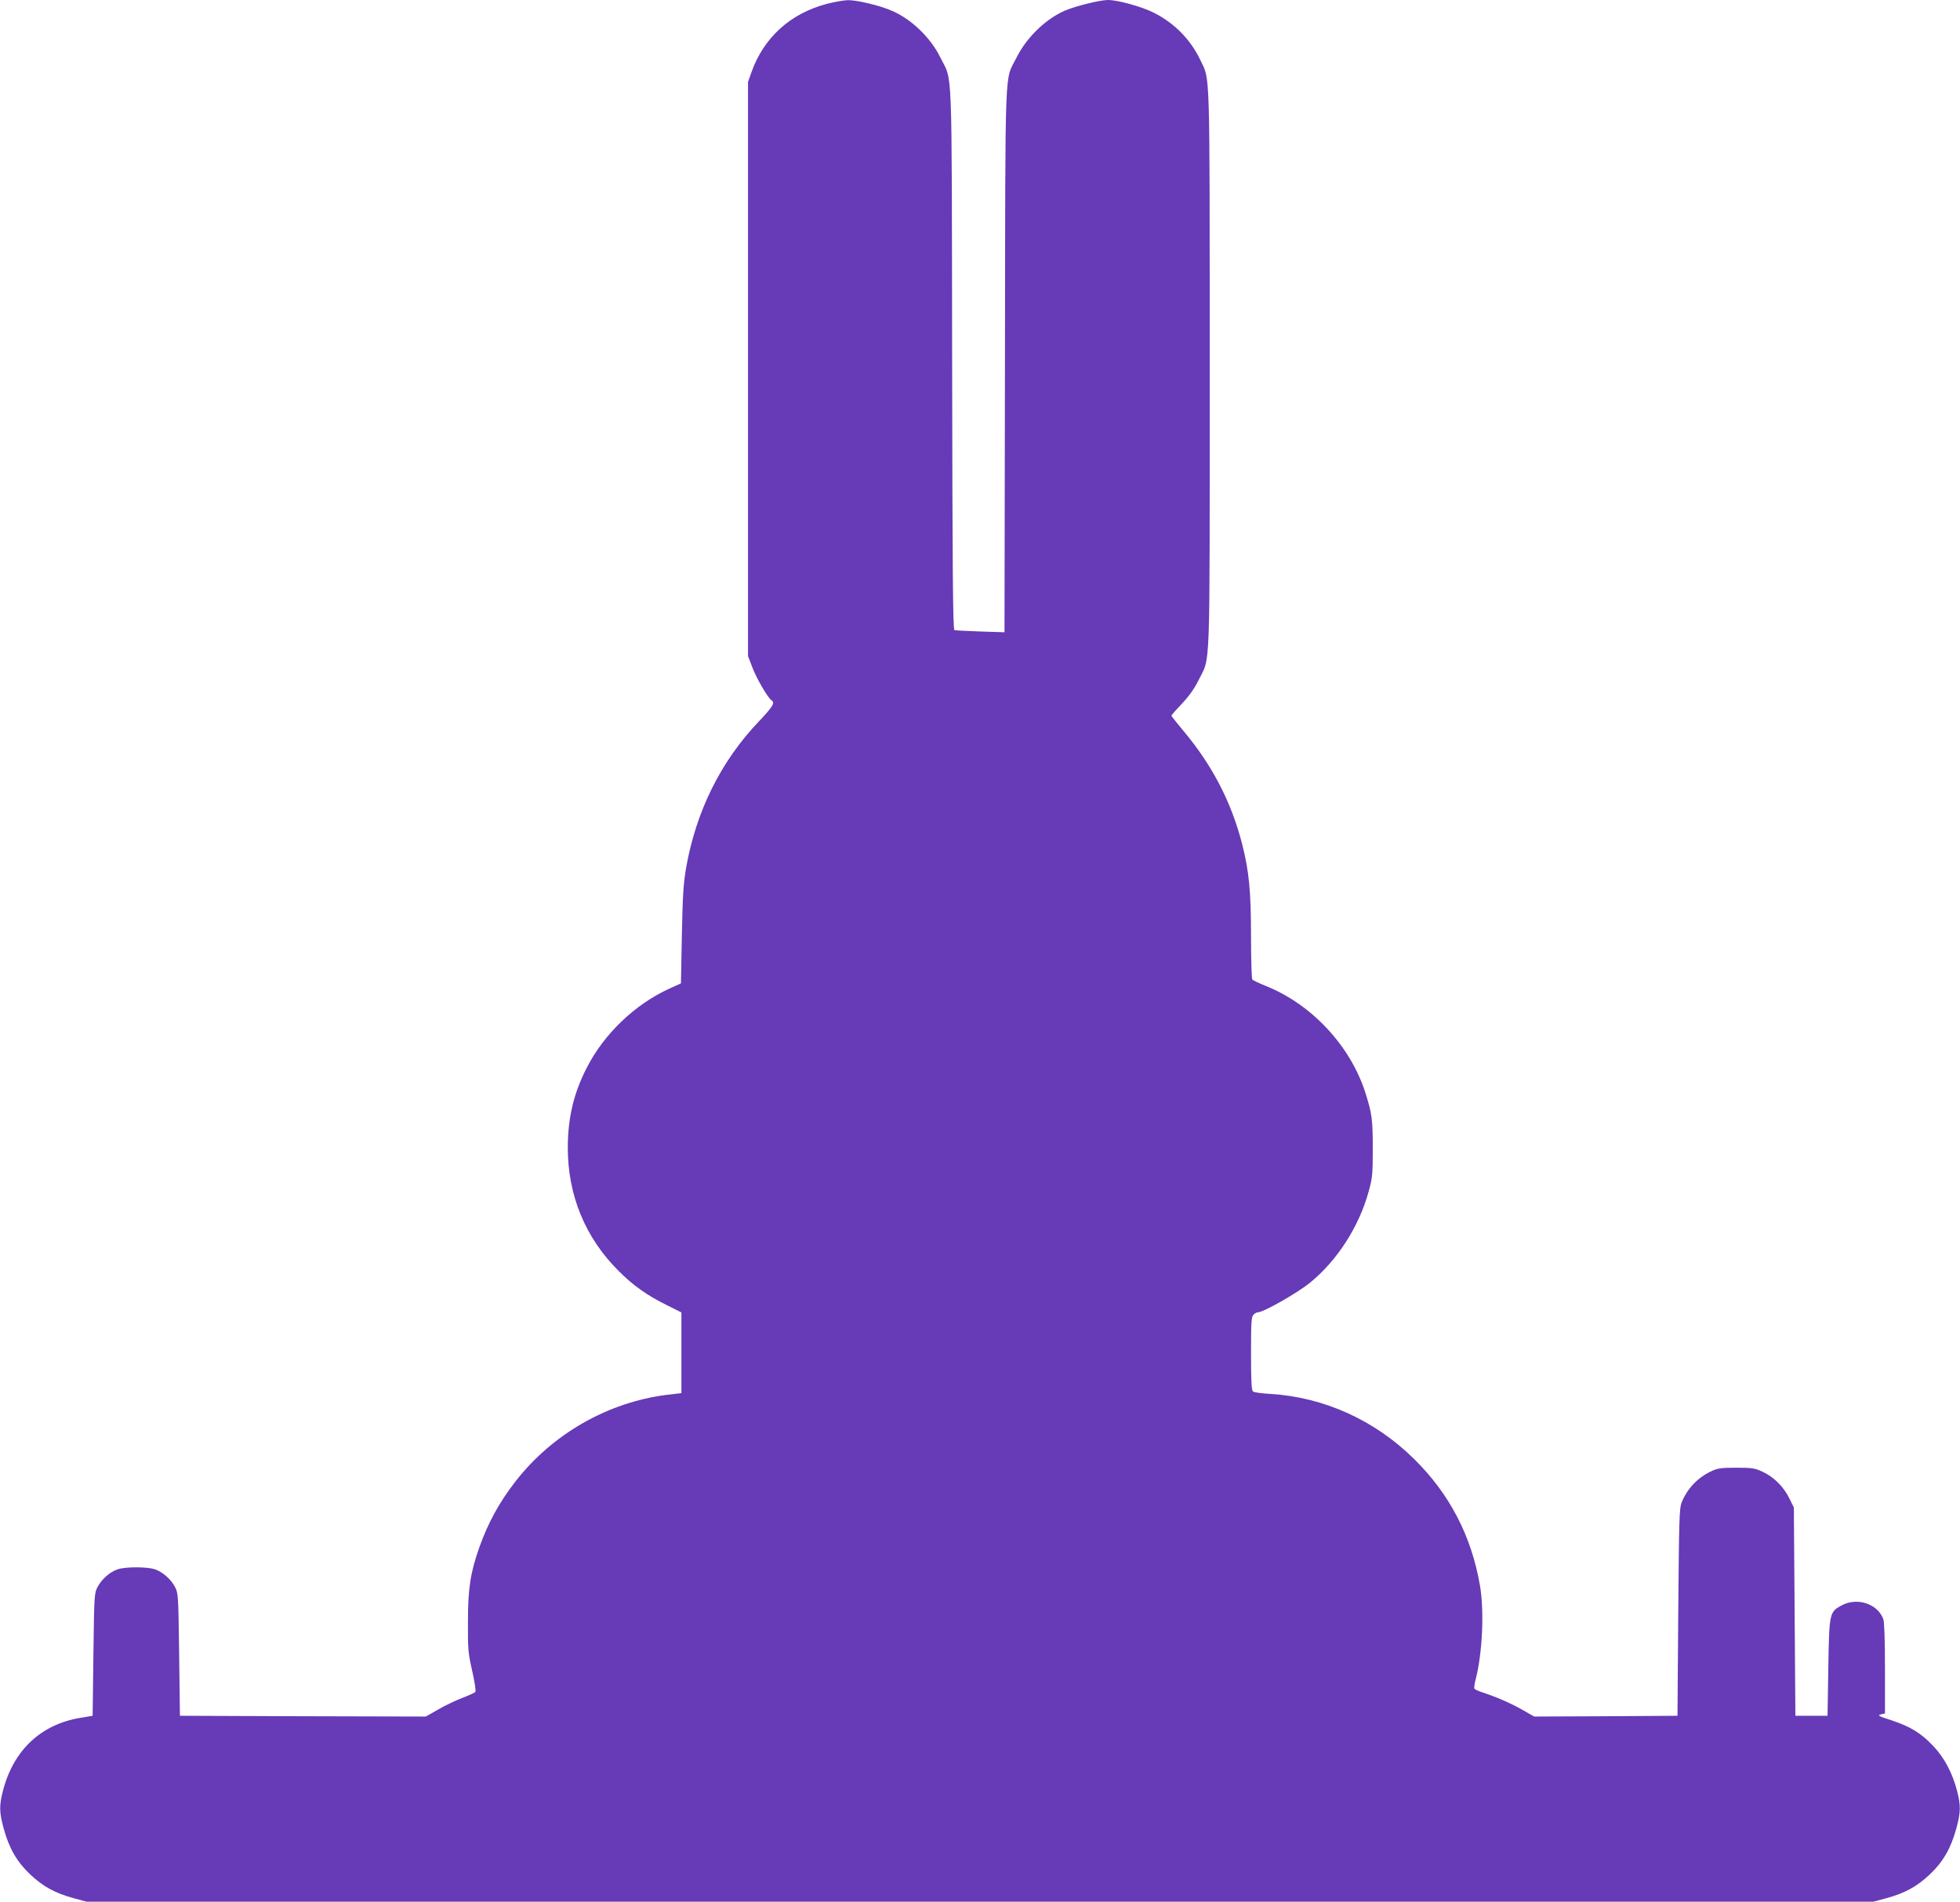
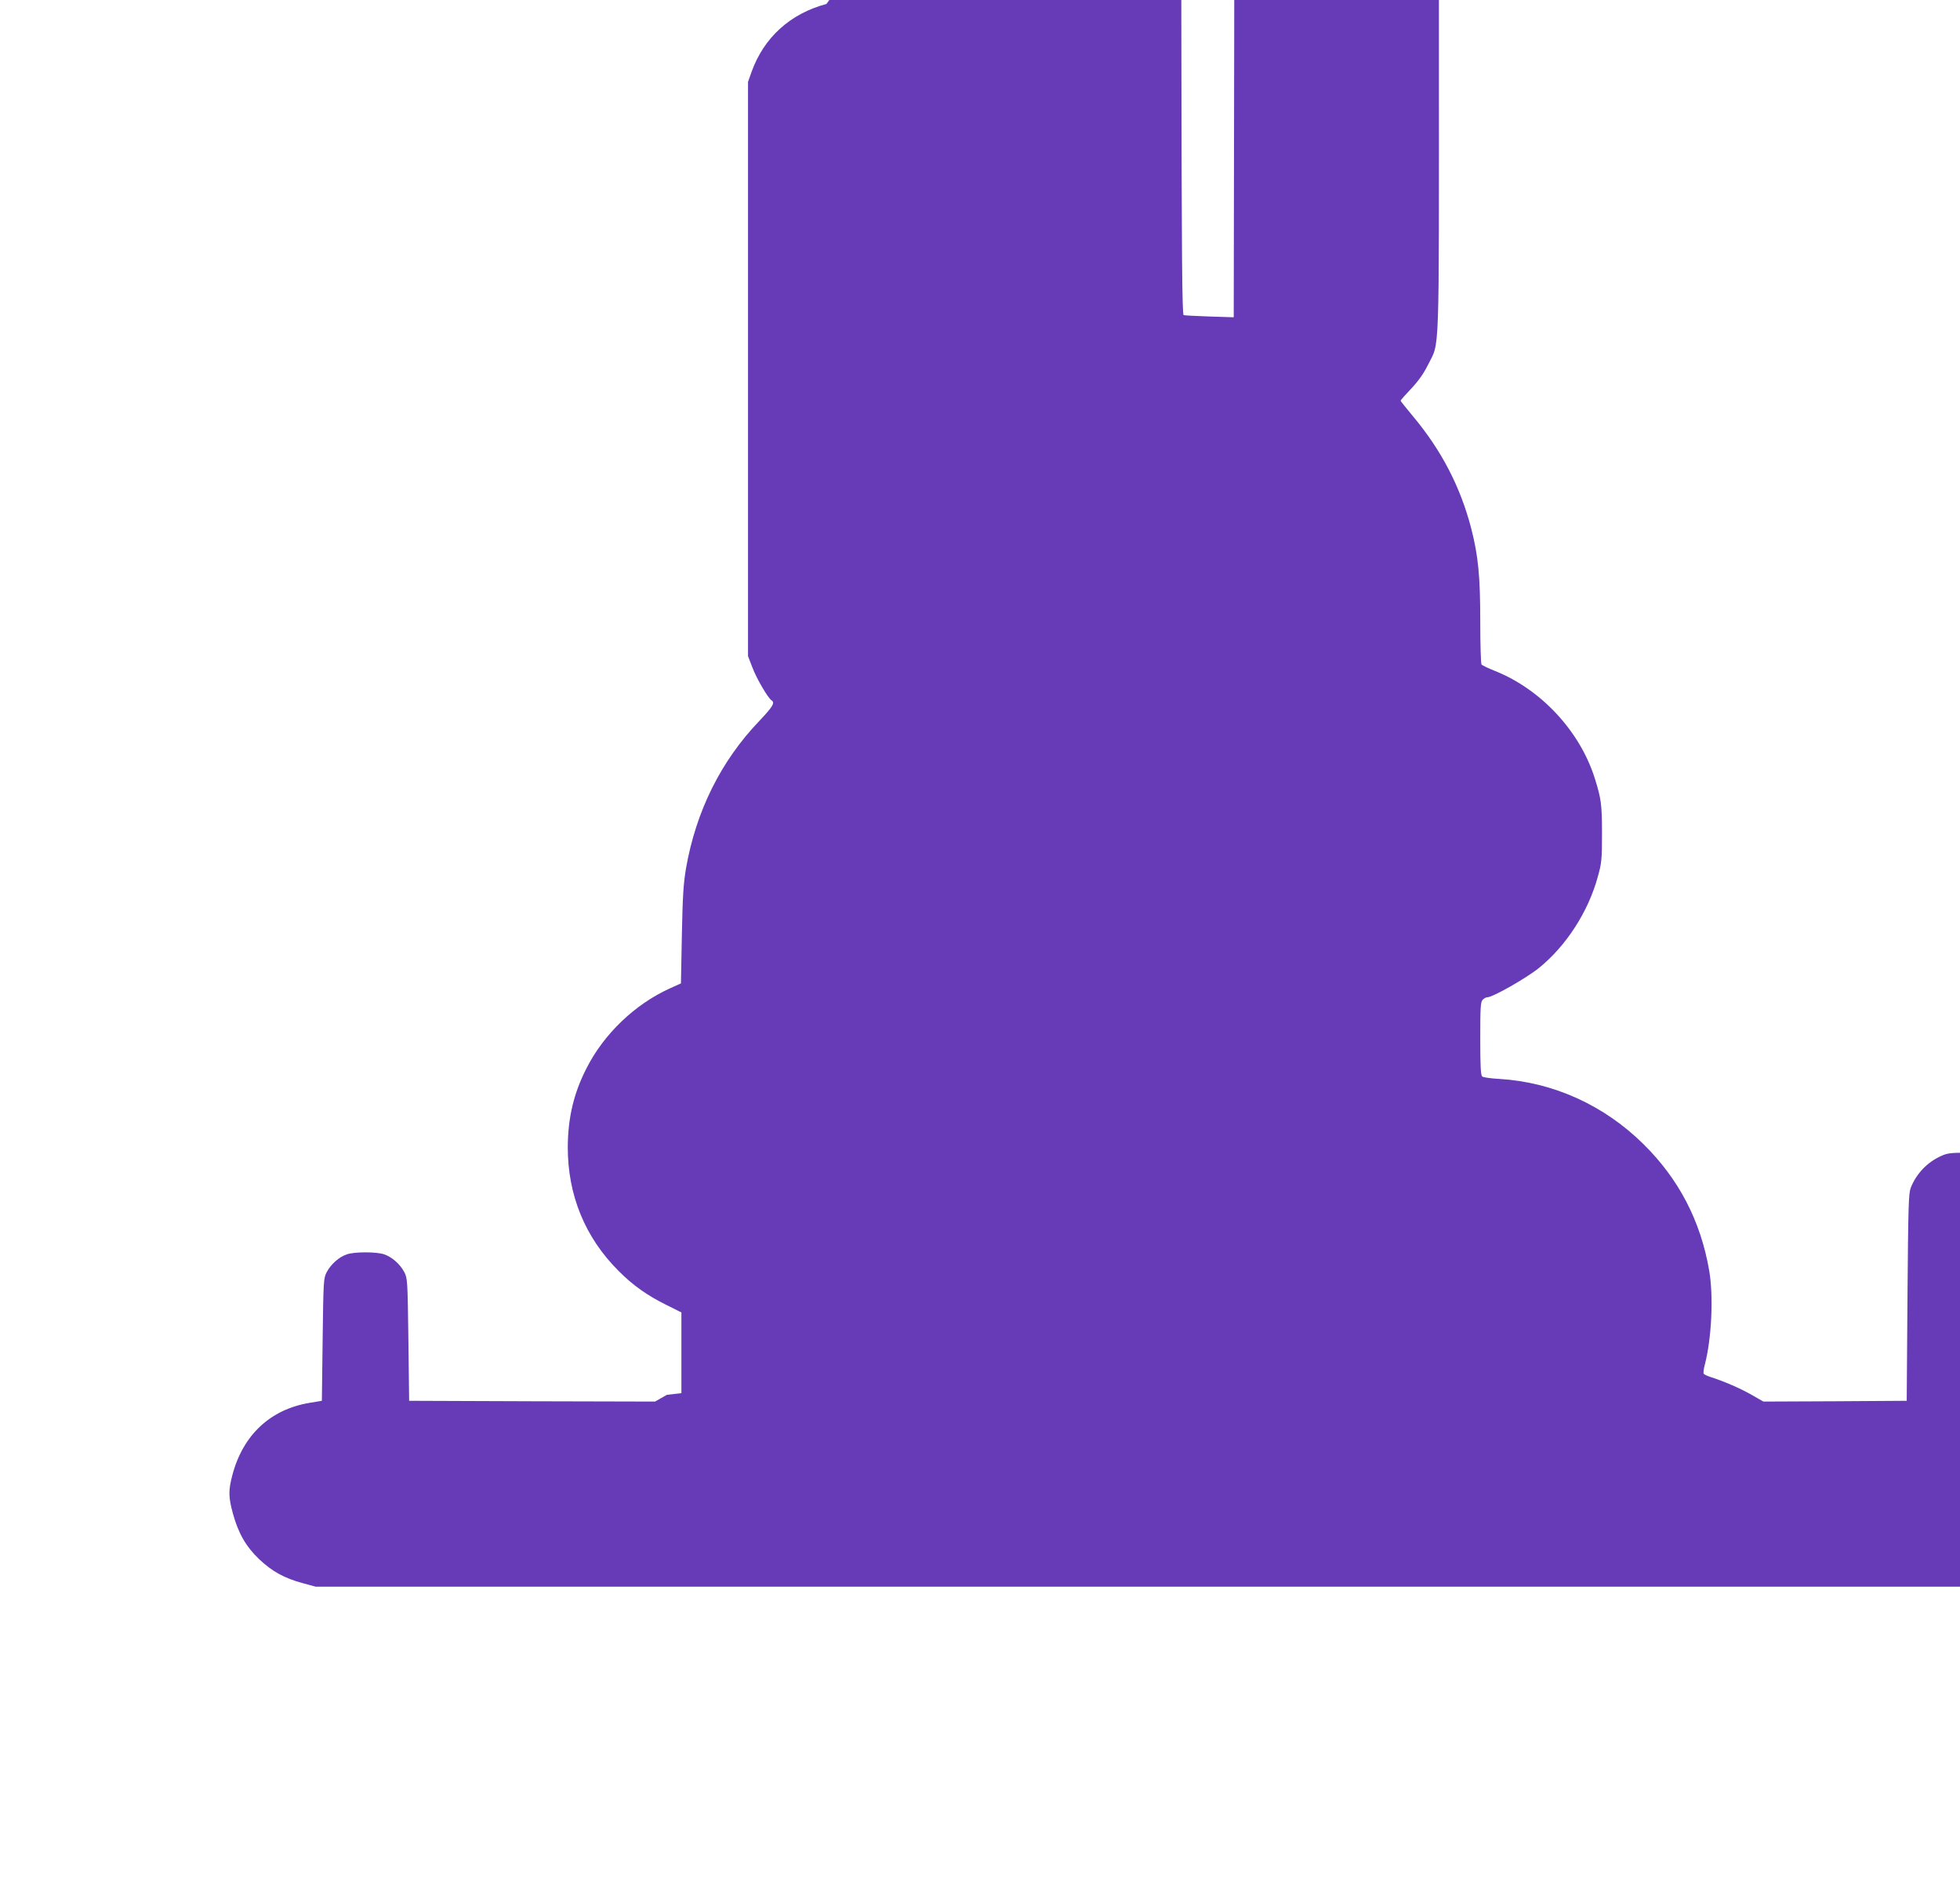
<svg xmlns="http://www.w3.org/2000/svg" version="1.0" width="1280pt" height="1242pt" viewBox="0 0 1280 1242" preserveAspectRatio="xMidYMid meet">
  <g transform="translate(0,1242) scale(0.1,-0.1)" fill="#673ab7" stroke="none">
-     <path d="M5397 12394 c-237 -63 -409 -220 -489 -444 l-23 -65 0 -1875 0 -1875 29 -75 c27 -72 102 -200 125 -214 24 -15 7 -42 -81 -135 -251 -262 -413 -590 -478 -962 -17 -102 -22 -181 -27 -437 l-6 -314 -75 -34 c-226 -103 -428 -296 -541 -519 -84 -163 -122 -324 -123 -515 -1 -314 113 -592 332 -810 94 -95 187 -160 312 -222 l98 -49 0 -263 0 -264 -95 -11 c-387 -49 -748 -256 -989 -566 -107 -138 -178 -269 -235 -428 -59 -167 -75 -270 -75 -487 -1 -180 1 -205 28 -323 17 -75 25 -132 20 -137 -5 -5 -45 -23 -89 -40 -44 -17 -115 -51 -157 -76 l-77 -44 -803 2 -803 3 -5 400 c-5 388 -6 401 -27 441 -27 51 -80 98 -130 115 -49 18 -197 18 -246 0 -50 -17 -103 -64 -130 -115 -21 -40 -22 -53 -27 -441 l-5 -400 -78 -13 c-258 -42 -438 -210 -507 -474 -26 -99 -25 -143 4 -249 35 -128 85 -216 172 -299 85 -80 163 -123 284 -156 l85 -23 5835 0 5835 0 85 23 c121 33 199 76 284 156 87 83 137 171 172 299 29 106 30 150 4 249 -31 117 -83 214 -155 290 -79 84 -152 128 -274 168 -82 26 -92 32 -68 38 l27 6 0 295 c0 183 -4 304 -11 322 -37 99 -169 143 -270 90 -82 -44 -83 -48 -89 -407 l-5 -315 -105 0 -105 0 -5 680 -5 680 -29 59 c-37 76 -101 140 -174 174 -51 24 -68 27 -172 27 -97 0 -122 -3 -162 -22 -90 -41 -159 -114 -196 -205 -15 -39 -17 -111 -22 -718 l-5 -675 -468 -3 -468 -2 -77 44 c-73 42 -177 87 -267 116 -22 7 -43 17 -46 22 -3 5 0 32 8 61 44 170 57 444 28 613 -56 324 -198 597 -429 825 -258 255 -590 405 -941 426 -55 3 -106 10 -112 16 -10 7 -13 69 -13 248 0 203 2 240 16 253 8 9 22 16 29 16 36 0 256 125 340 193 177 144 320 366 382 592 26 92 28 115 28 285 0 189 -5 226 -47 360 -97 308 -351 581 -651 701 -45 18 -85 37 -89 43 -4 6 -8 131 -8 278 0 299 -13 430 -59 610 -71 273 -195 511 -380 732 -44 53 -81 99 -81 102 0 4 31 39 69 79 48 51 81 98 110 156 77 157 71 -5 71 2029 0 2004 3 1882 -60 2016 -65 136 -168 241 -303 310 -78 40 -236 84 -302 84 -52 0 -216 -41 -282 -70 -126 -55 -250 -177 -314 -305 -80 -162 -73 21 -76 -1972 l-3 -1782 -158 5 c-86 3 -163 7 -169 9 -10 3 -13 383 -15 1772 -3 1982 4 1803 -77 1968 -64 130 -189 250 -317 305 -77 34 -229 70 -287 69 -28 -1 -92 -12 -140 -25z" />
+     <path d="M5397 12394 c-237 -63 -409 -220 -489 -444 l-23 -65 0 -1875 0 -1875 29 -75 c27 -72 102 -200 125 -214 24 -15 7 -42 -81 -135 -251 -262 -413 -590 -478 -962 -17 -102 -22 -181 -27 -437 l-6 -314 -75 -34 c-226 -103 -428 -296 -541 -519 -84 -163 -122 -324 -123 -515 -1 -314 113 -592 332 -810 94 -95 187 -160 312 -222 l98 -49 0 -263 0 -264 -95 -11 l-77 -44 -803 2 -803 3 -5 400 c-5 388 -6 401 -27 441 -27 51 -80 98 -130 115 -49 18 -197 18 -246 0 -50 -17 -103 -64 -130 -115 -21 -40 -22 -53 -27 -441 l-5 -400 -78 -13 c-258 -42 -438 -210 -507 -474 -26 -99 -25 -143 4 -249 35 -128 85 -216 172 -299 85 -80 163 -123 284 -156 l85 -23 5835 0 5835 0 85 23 c121 33 199 76 284 156 87 83 137 171 172 299 29 106 30 150 4 249 -31 117 -83 214 -155 290 -79 84 -152 128 -274 168 -82 26 -92 32 -68 38 l27 6 0 295 c0 183 -4 304 -11 322 -37 99 -169 143 -270 90 -82 -44 -83 -48 -89 -407 l-5 -315 -105 0 -105 0 -5 680 -5 680 -29 59 c-37 76 -101 140 -174 174 -51 24 -68 27 -172 27 -97 0 -122 -3 -162 -22 -90 -41 -159 -114 -196 -205 -15 -39 -17 -111 -22 -718 l-5 -675 -468 -3 -468 -2 -77 44 c-73 42 -177 87 -267 116 -22 7 -43 17 -46 22 -3 5 0 32 8 61 44 170 57 444 28 613 -56 324 -198 597 -429 825 -258 255 -590 405 -941 426 -55 3 -106 10 -112 16 -10 7 -13 69 -13 248 0 203 2 240 16 253 8 9 22 16 29 16 36 0 256 125 340 193 177 144 320 366 382 592 26 92 28 115 28 285 0 189 -5 226 -47 360 -97 308 -351 581 -651 701 -45 18 -85 37 -89 43 -4 6 -8 131 -8 278 0 299 -13 430 -59 610 -71 273 -195 511 -380 732 -44 53 -81 99 -81 102 0 4 31 39 69 79 48 51 81 98 110 156 77 157 71 -5 71 2029 0 2004 3 1882 -60 2016 -65 136 -168 241 -303 310 -78 40 -236 84 -302 84 -52 0 -216 -41 -282 -70 -126 -55 -250 -177 -314 -305 -80 -162 -73 21 -76 -1972 l-3 -1782 -158 5 c-86 3 -163 7 -169 9 -10 3 -13 383 -15 1772 -3 1982 4 1803 -77 1968 -64 130 -189 250 -317 305 -77 34 -229 70 -287 69 -28 -1 -92 -12 -140 -25z" />
  </g>
</svg>